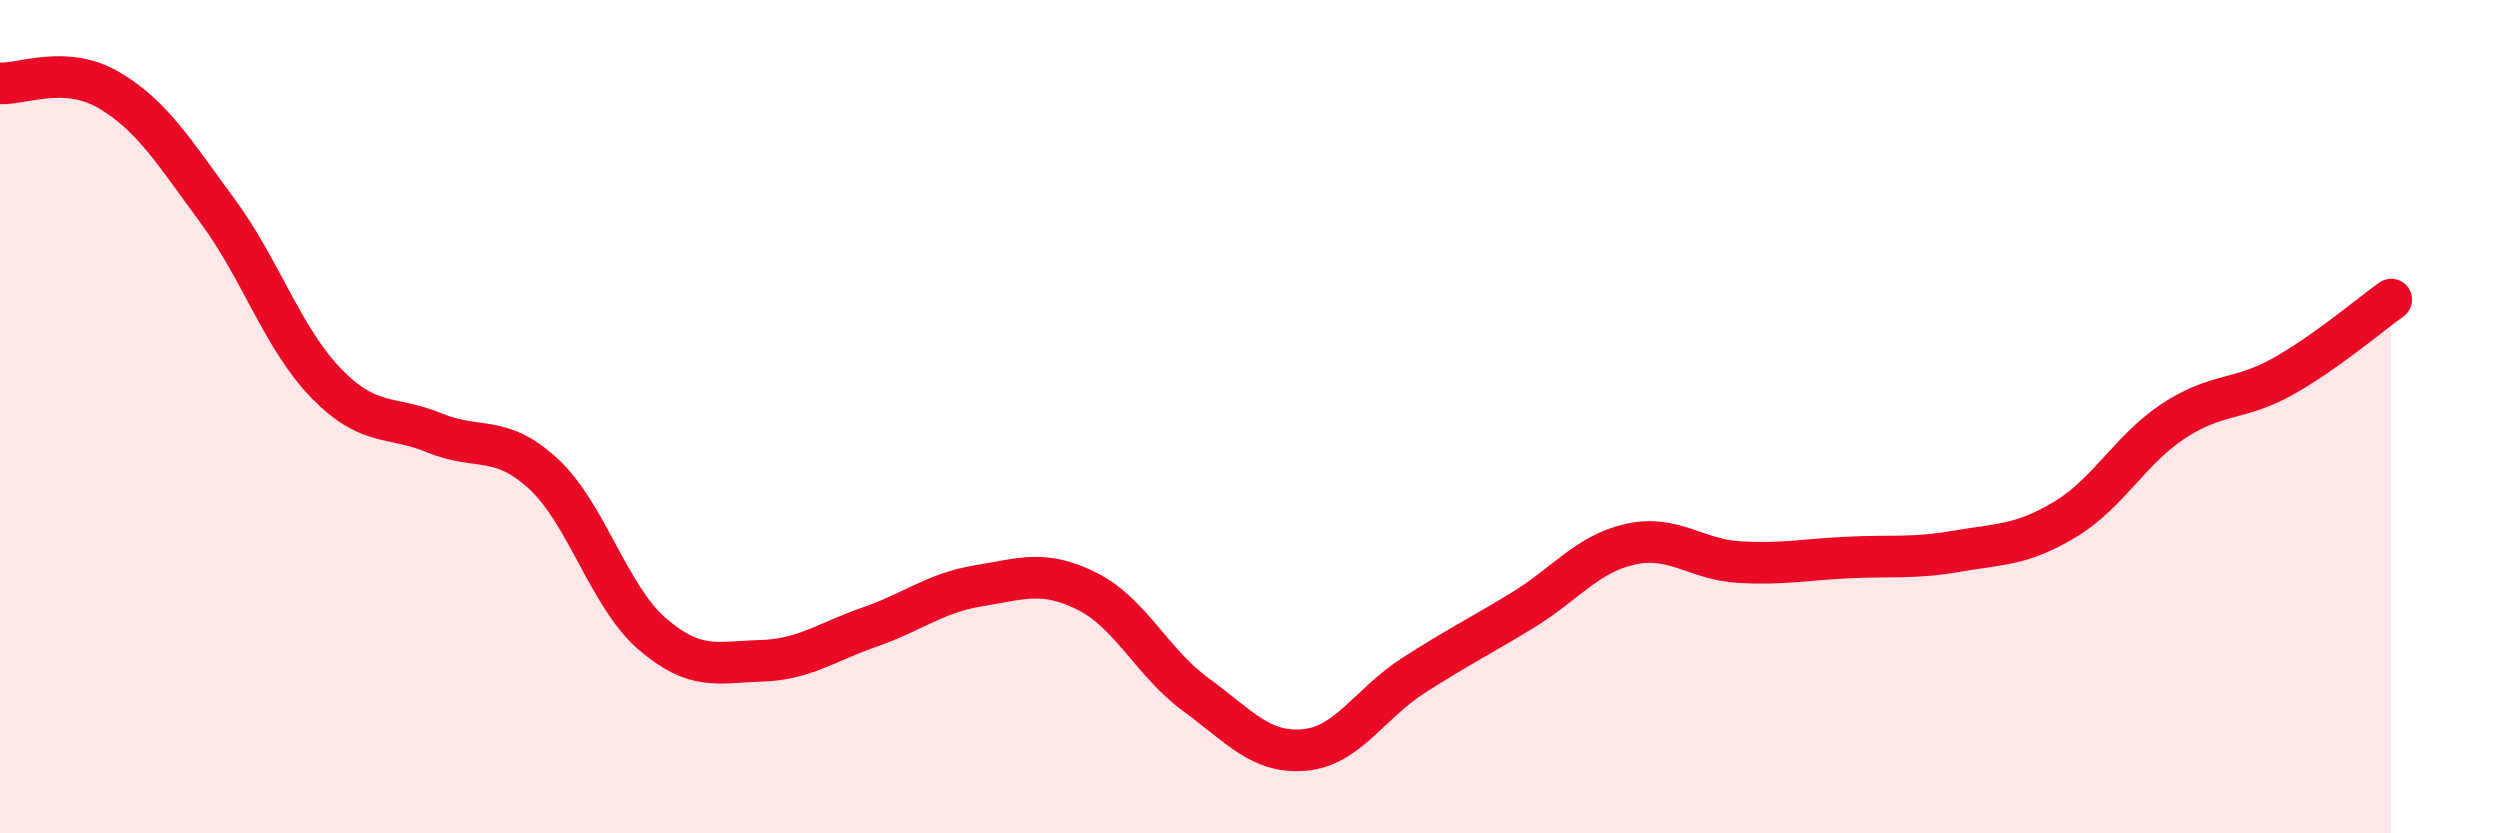
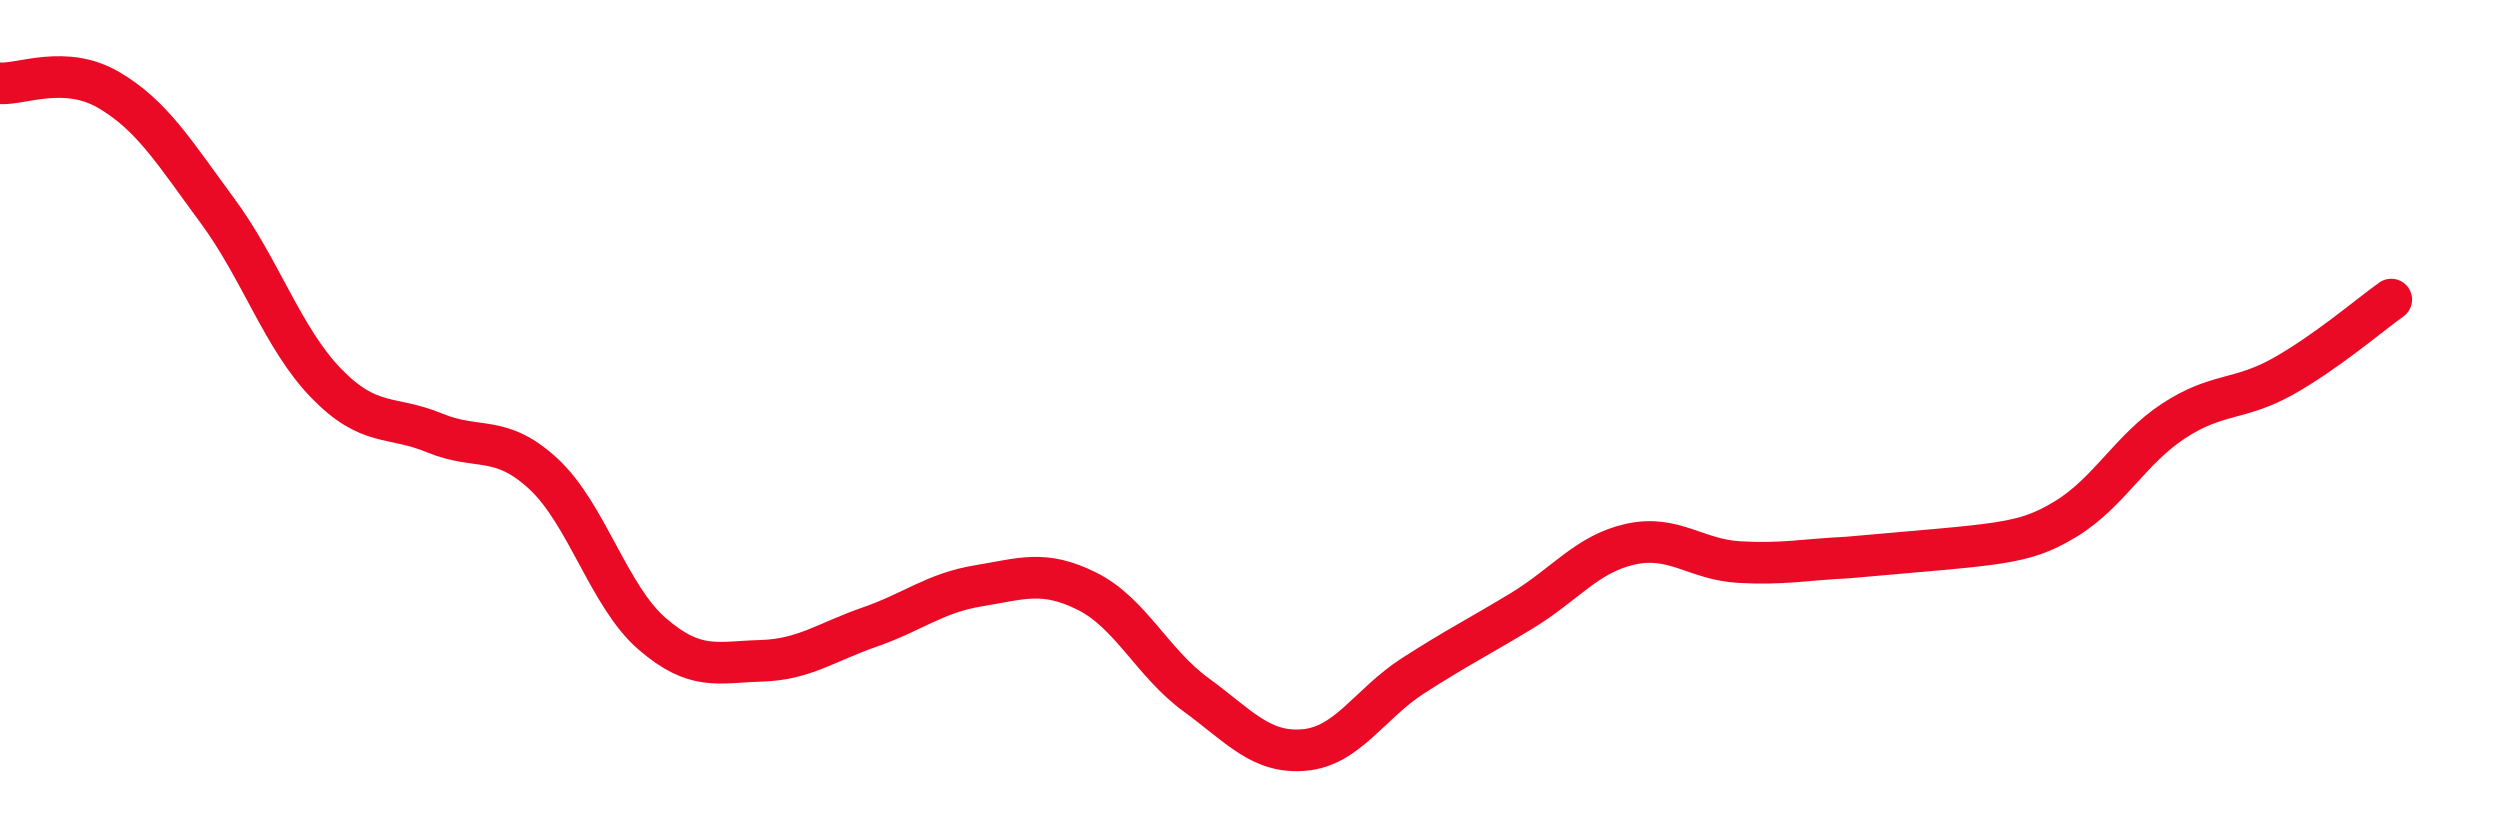
<svg xmlns="http://www.w3.org/2000/svg" width="60" height="20" viewBox="0 0 60 20">
-   <path d="M 0,2 C 0.52,2.03 1.57,1.55 2.61,2.16 C 3.65,2.77 4.18,3.65 5.22,5.06 C 6.26,6.47 6.79,8.13 7.83,9.2 C 8.87,10.27 9.39,9.96 10.43,10.39 C 11.47,10.82 12,10.41 13.04,11.37 C 14.08,12.33 14.61,14.31 15.65,15.21 C 16.69,16.11 17.22,15.89 18.26,15.86 C 19.3,15.83 19.83,15.41 20.87,15.05 C 21.91,14.69 22.44,14.23 23.48,14.06 C 24.52,13.89 25.05,13.67 26.09,14.19 C 27.13,14.71 27.66,15.91 28.7,16.67 C 29.74,17.43 30.26,18.09 31.3,18 C 32.34,17.91 32.87,16.89 33.91,16.22 C 34.95,15.55 35.48,15.29 36.52,14.66 C 37.56,14.03 38.09,13.29 39.13,13.06 C 40.17,12.83 40.7,13.43 41.74,13.49 C 42.78,13.55 43.31,13.43 44.35,13.38 C 45.39,13.33 45.92,13.41 46.96,13.23 C 48,13.05 48.53,13.09 49.57,12.46 C 50.61,11.83 51.13,10.78 52.17,10.1 C 53.21,9.42 53.74,9.62 54.78,9.04 C 55.82,8.46 56.87,7.56 57.39,7.19L57.39 20L0 20Z" fill="#EB0A25" opacity="0.1" stroke-linecap="round" stroke-linejoin="round" />
-   <path d="M 0,2 C 0.52,2.03 1.57,1.55 2.61,2.16 C 3.65,2.77 4.18,3.65 5.22,5.06 C 6.26,6.47 6.79,8.13 7.83,9.2 C 8.87,10.27 9.39,9.96 10.43,10.39 C 11.47,10.82 12,10.41 13.04,11.37 C 14.08,12.33 14.61,14.31 15.65,15.21 C 16.69,16.11 17.22,15.89 18.26,15.86 C 19.3,15.83 19.83,15.41 20.87,15.05 C 21.91,14.69 22.44,14.23 23.48,14.06 C 24.52,13.89 25.05,13.67 26.09,14.19 C 27.13,14.71 27.66,15.91 28.7,16.67 C 29.74,17.43 30.26,18.09 31.3,18 C 32.34,17.91 32.87,16.89 33.91,16.22 C 34.95,15.55 35.48,15.29 36.52,14.66 C 37.56,14.03 38.09,13.29 39.13,13.06 C 40.17,12.83 40.7,13.43 41.74,13.49 C 42.78,13.55 43.31,13.43 44.35,13.38 C 45.39,13.33 45.92,13.41 46.96,13.23 C 48,13.05 48.53,13.09 49.57,12.46 C 50.61,11.83 51.13,10.78 52.17,10.1 C 53.21,9.42 53.74,9.62 54.78,9.04 C 55.82,8.46 56.87,7.56 57.39,7.19" stroke="#EB0A25" stroke-width="1" fill="none" stroke-linecap="round" stroke-linejoin="round" />
+   <path d="M 0,2 C 0.52,2.03 1.57,1.55 2.61,2.16 C 3.65,2.77 4.18,3.65 5.22,5.06 C 6.26,6.47 6.79,8.13 7.83,9.2 C 8.87,10.27 9.39,9.96 10.43,10.39 C 11.47,10.82 12,10.41 13.04,11.37 C 14.08,12.33 14.61,14.31 15.65,15.21 C 16.69,16.11 17.22,15.89 18.26,15.86 C 19.3,15.83 19.83,15.41 20.87,15.05 C 21.91,14.69 22.44,14.23 23.48,14.06 C 24.52,13.89 25.05,13.67 26.09,14.19 C 27.13,14.71 27.66,15.91 28.7,16.67 C 29.74,17.43 30.26,18.09 31.3,18 C 32.34,17.91 32.87,16.89 33.91,16.22 C 34.95,15.55 35.48,15.29 36.52,14.66 C 37.56,14.03 38.09,13.29 39.13,13.06 C 40.17,12.83 40.7,13.43 41.74,13.49 C 42.78,13.55 43.31,13.43 44.35,13.38 C 48,13.05 48.53,13.09 49.57,12.46 C 50.61,11.83 51.13,10.78 52.17,10.1 C 53.21,9.42 53.74,9.62 54.78,9.04 C 55.82,8.46 56.87,7.56 57.39,7.19" stroke="#EB0A25" stroke-width="1" fill="none" stroke-linecap="round" stroke-linejoin="round" />
</svg>